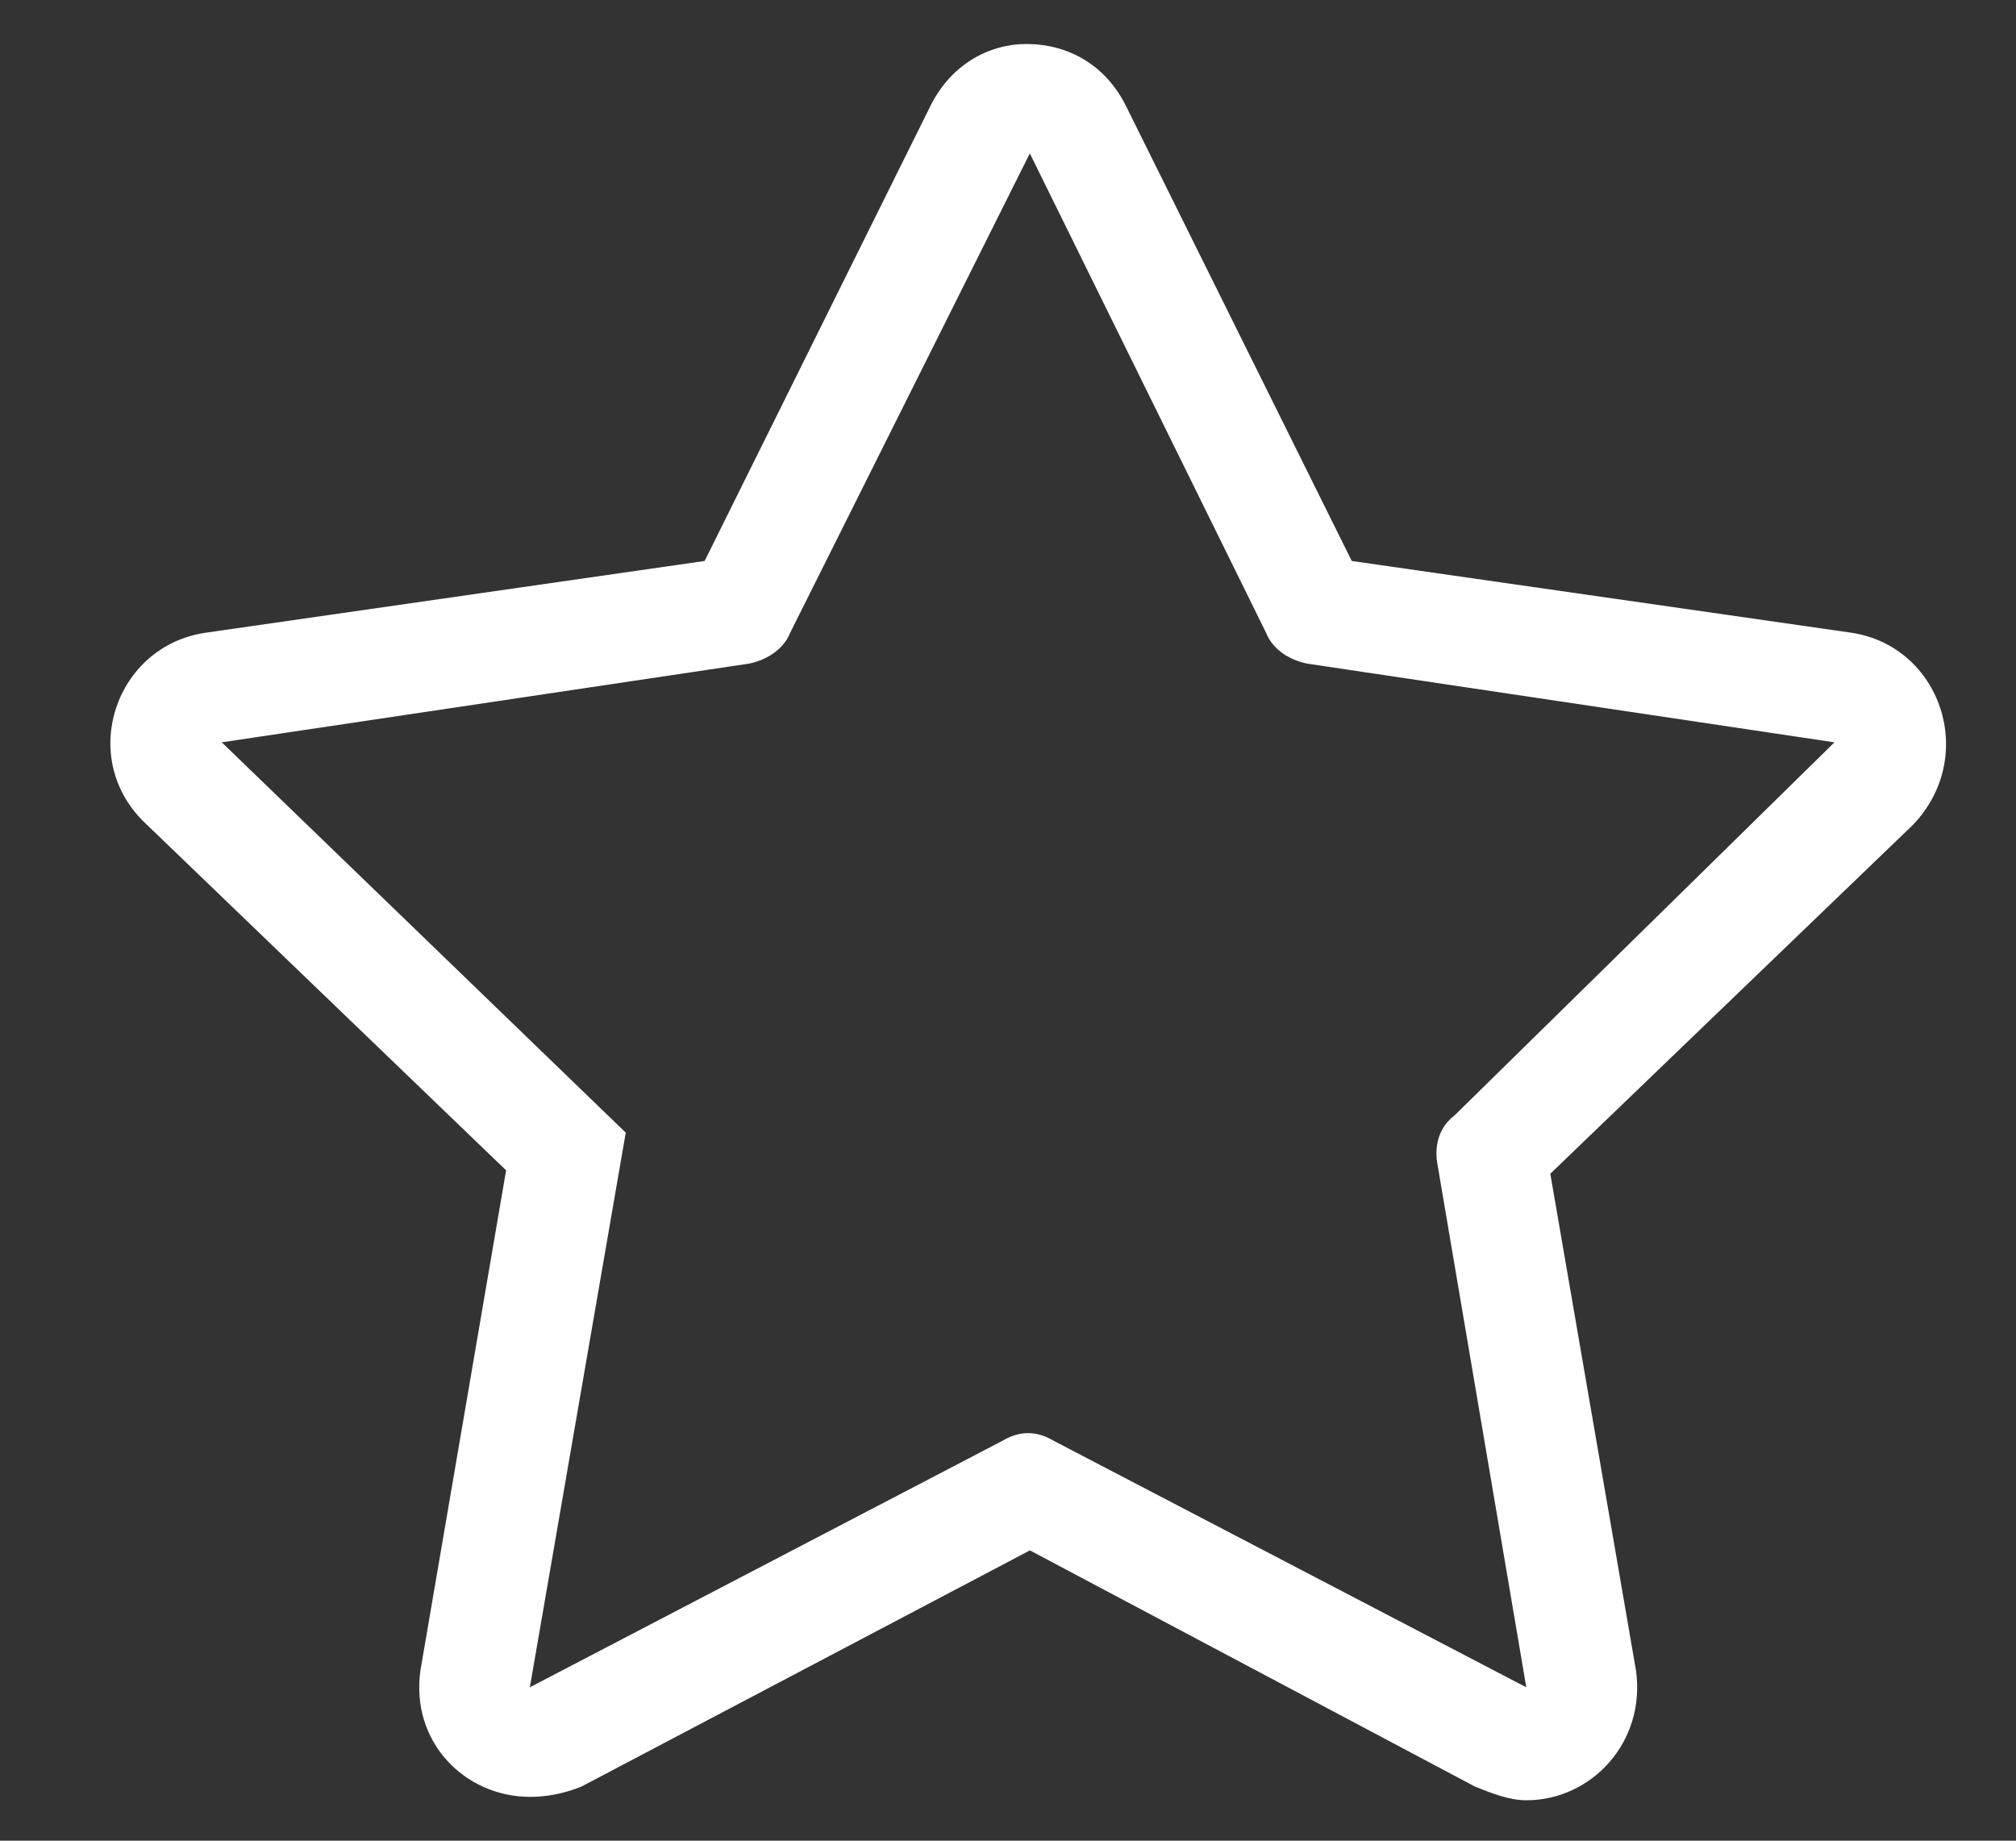
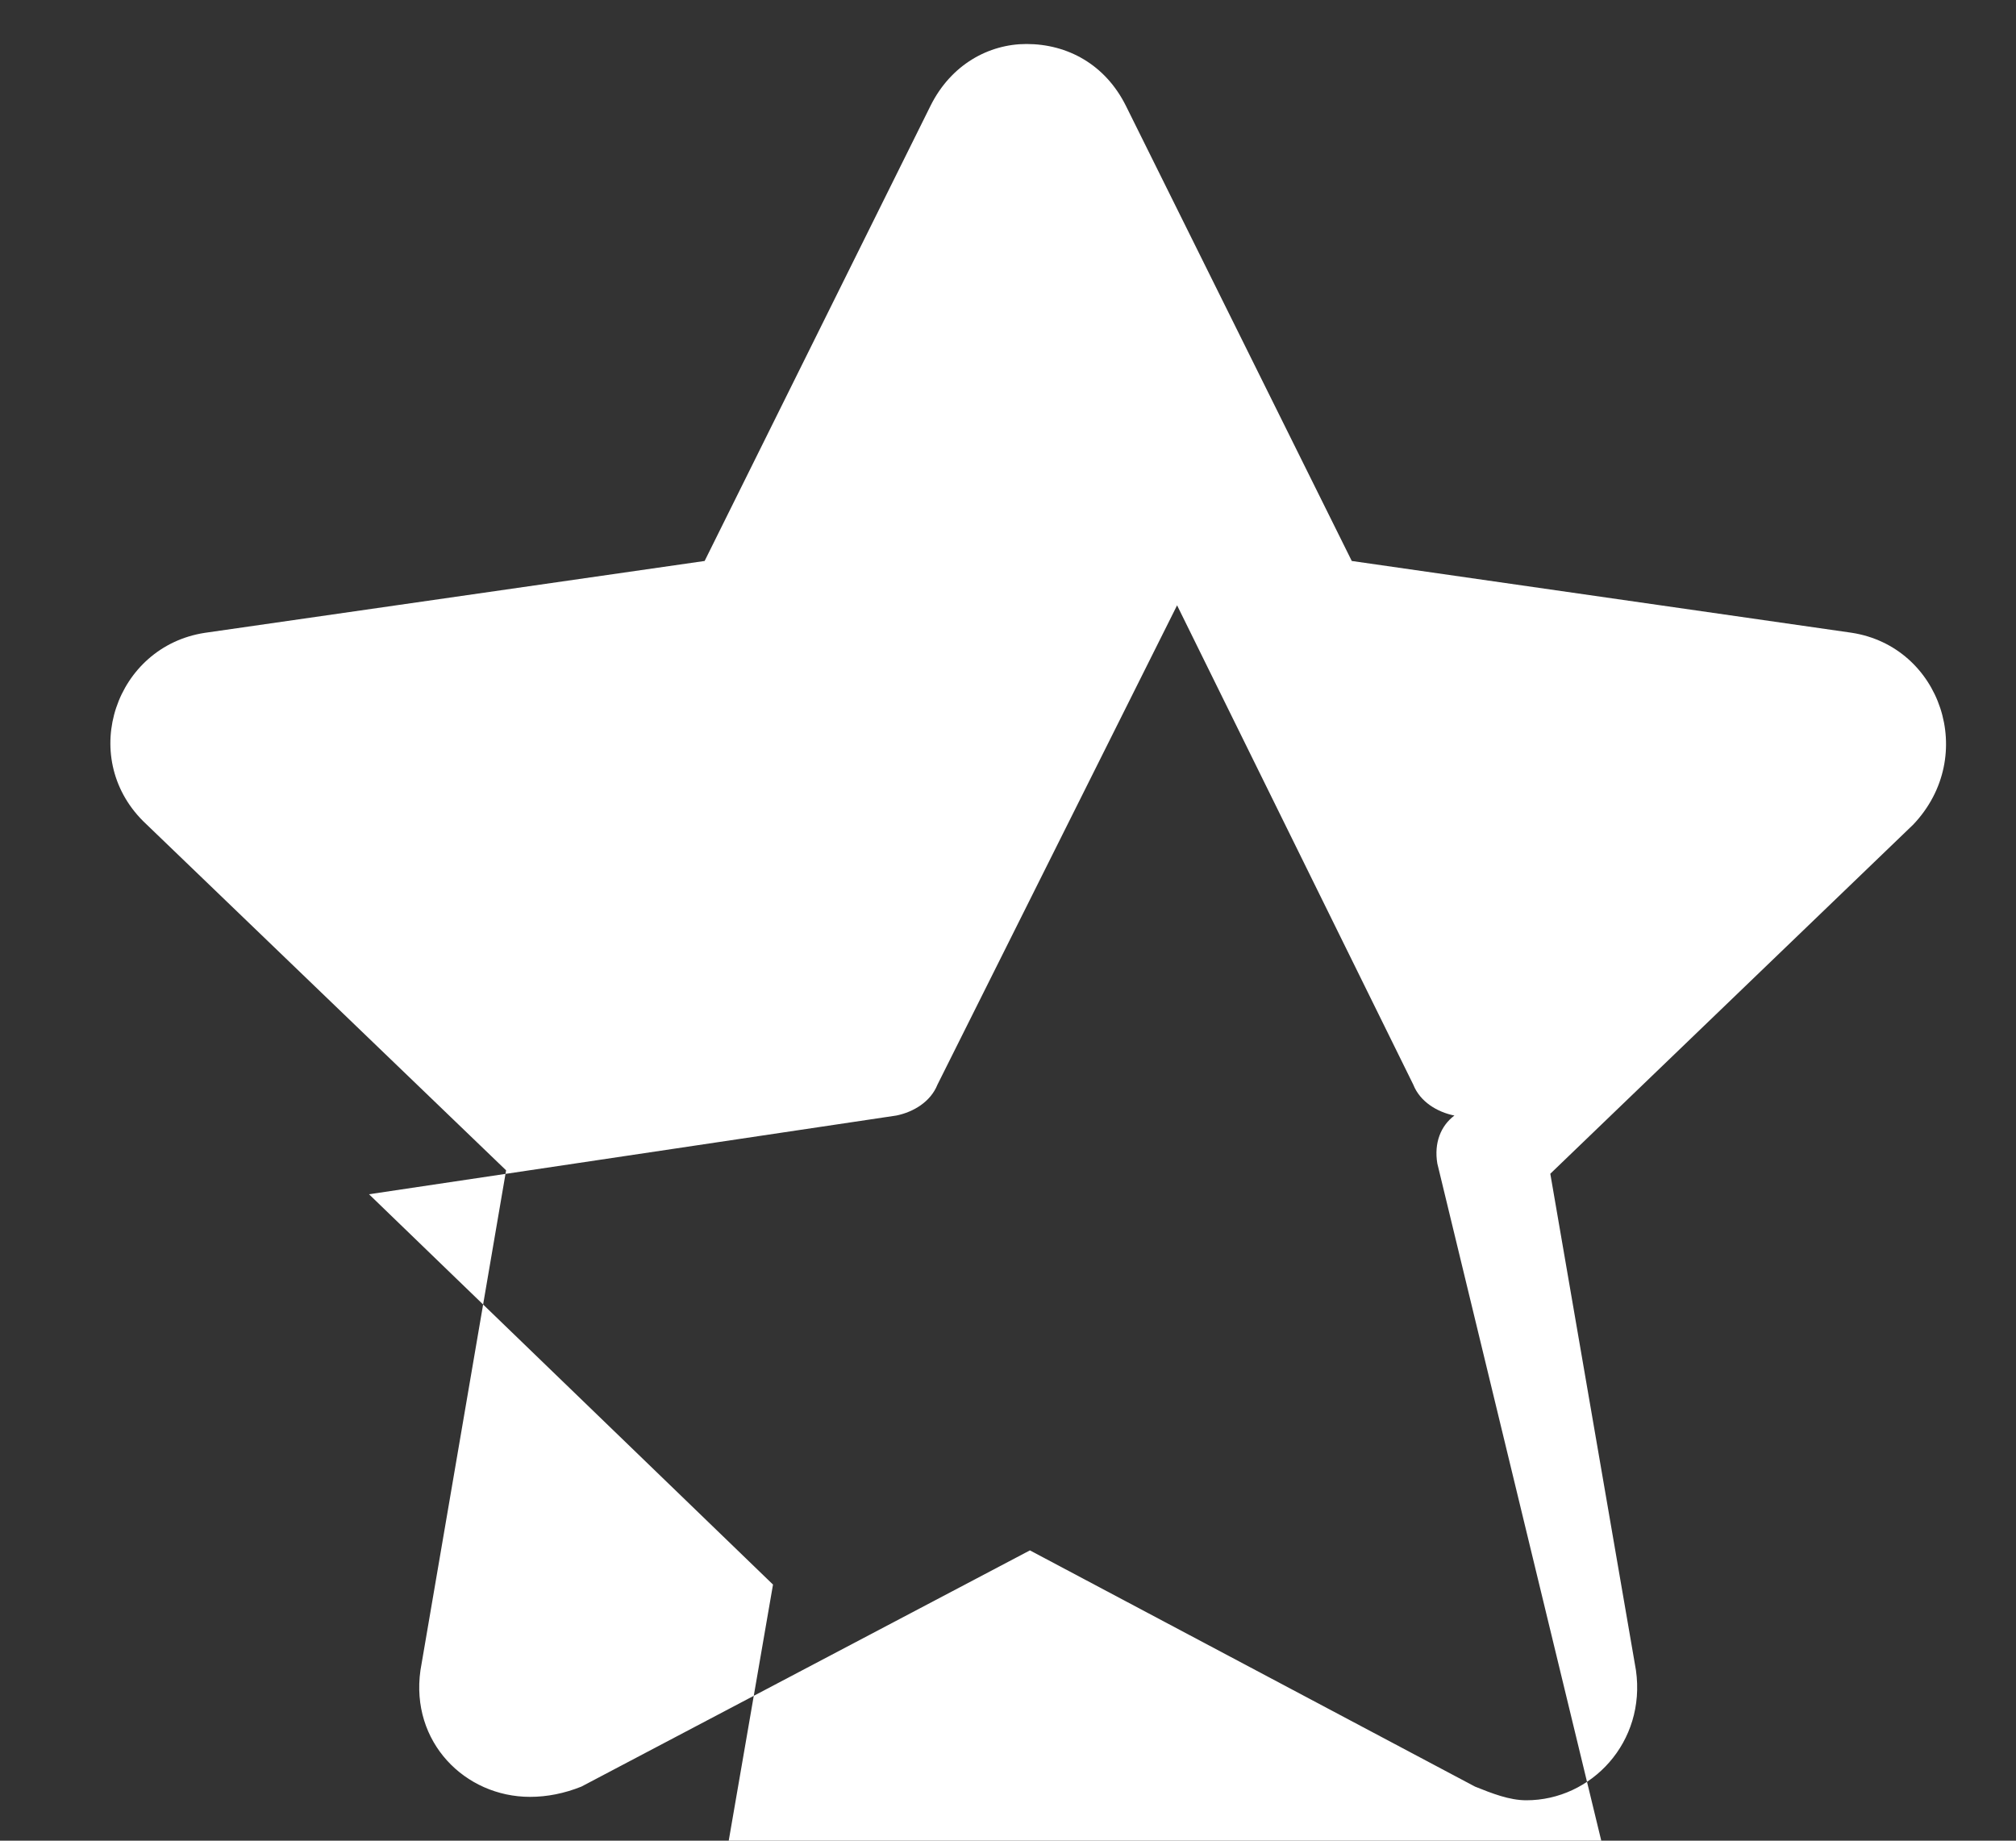
<svg xmlns="http://www.w3.org/2000/svg" fill="none" height="21" viewBox="0 0 23 21" width="23">
  <rect x="0" y="0" width="23" height="21" fill="#333333" stroke="none" />
-   <path d="m21.125 7.219c1.016.156 1.445 1.406.703 2.188l-4.141 3.984.977 5.664c.117.82-.508 1.484-1.25 1.484-.195 0-.391-.078-.586-.156l-5.078-2.695-5.117 2.695c-.195.078-.391.117-.586.117-.742 0-1.367-.625-1.25-1.445l.977-5.703-4.141-3.984c-.742-.742-.312-1.992.703-2.148l5.703-.82 2.578-5.195c.234-.469.664-.703 1.094-.703.469 0 .898.234 1.133.703l2.578 5.195zm-4.727 6.055c-.039-.234.039-.43.195-.547l4.336-4.258-6.016-.898c-.195-.039-.391-.156-.469-.352l-2.695-5.469-2.734 5.469c-.078.195-.273.312-.469.352l-6.016.898 4.609 4.453-1.094 6.328 5.391-2.812c.195-.117.391-.117.586 0l5.391 2.812z" fill="#fff" />
+   <path d="m21.125 7.219c1.016.156 1.445 1.406.703 2.188l-4.141 3.984.977 5.664c.117.82-.508 1.484-1.25 1.484-.195 0-.391-.078-.586-.156l-5.078-2.695-5.117 2.695c-.195.078-.391.117-.586.117-.742 0-1.367-.625-1.25-1.445l.977-5.703-4.141-3.984c-.742-.742-.312-1.992.703-2.148l5.703-.82 2.578-5.195c.234-.469.664-.703 1.094-.703.469 0 .898.234 1.133.703l2.578 5.195zm-4.727 6.055c-.039-.234.039-.43.195-.547c-.195-.039-.391-.156-.469-.352l-2.695-5.469-2.734 5.469c-.078.195-.273.312-.469.352l-6.016.898 4.609 4.453-1.094 6.328 5.391-2.812c.195-.117.391-.117.586 0l5.391 2.812z" fill="#fff" />
</svg>